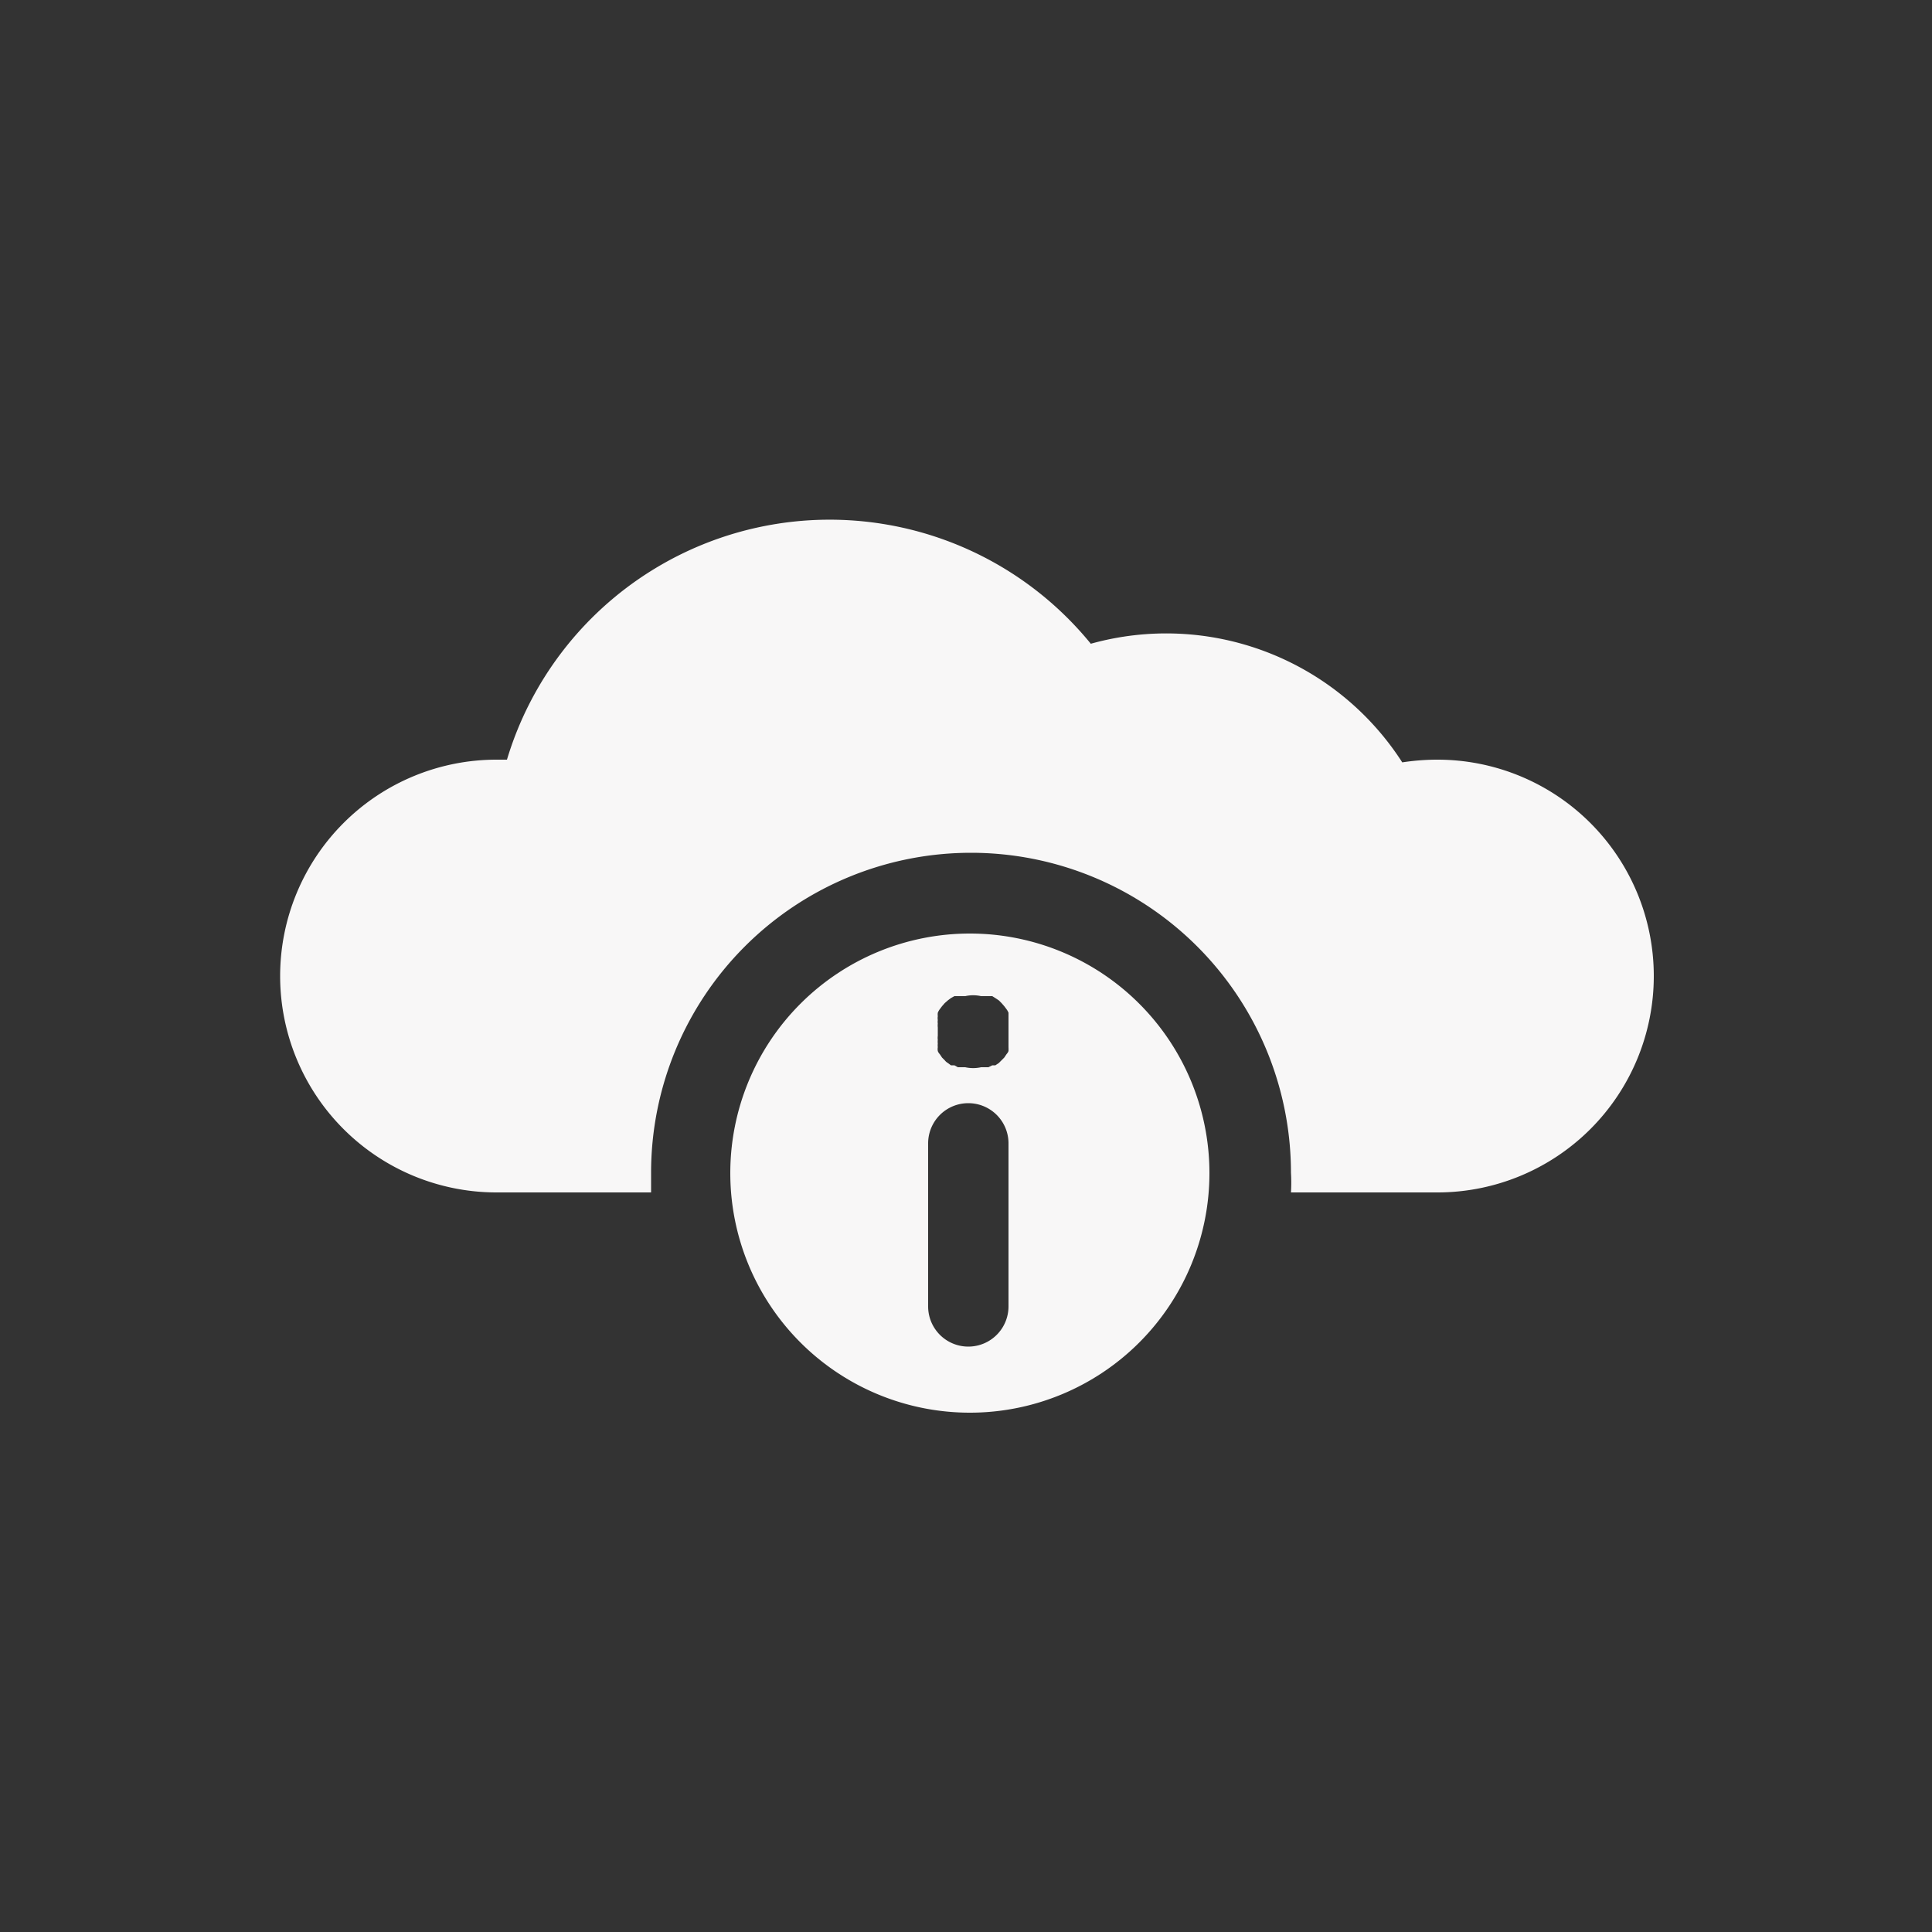
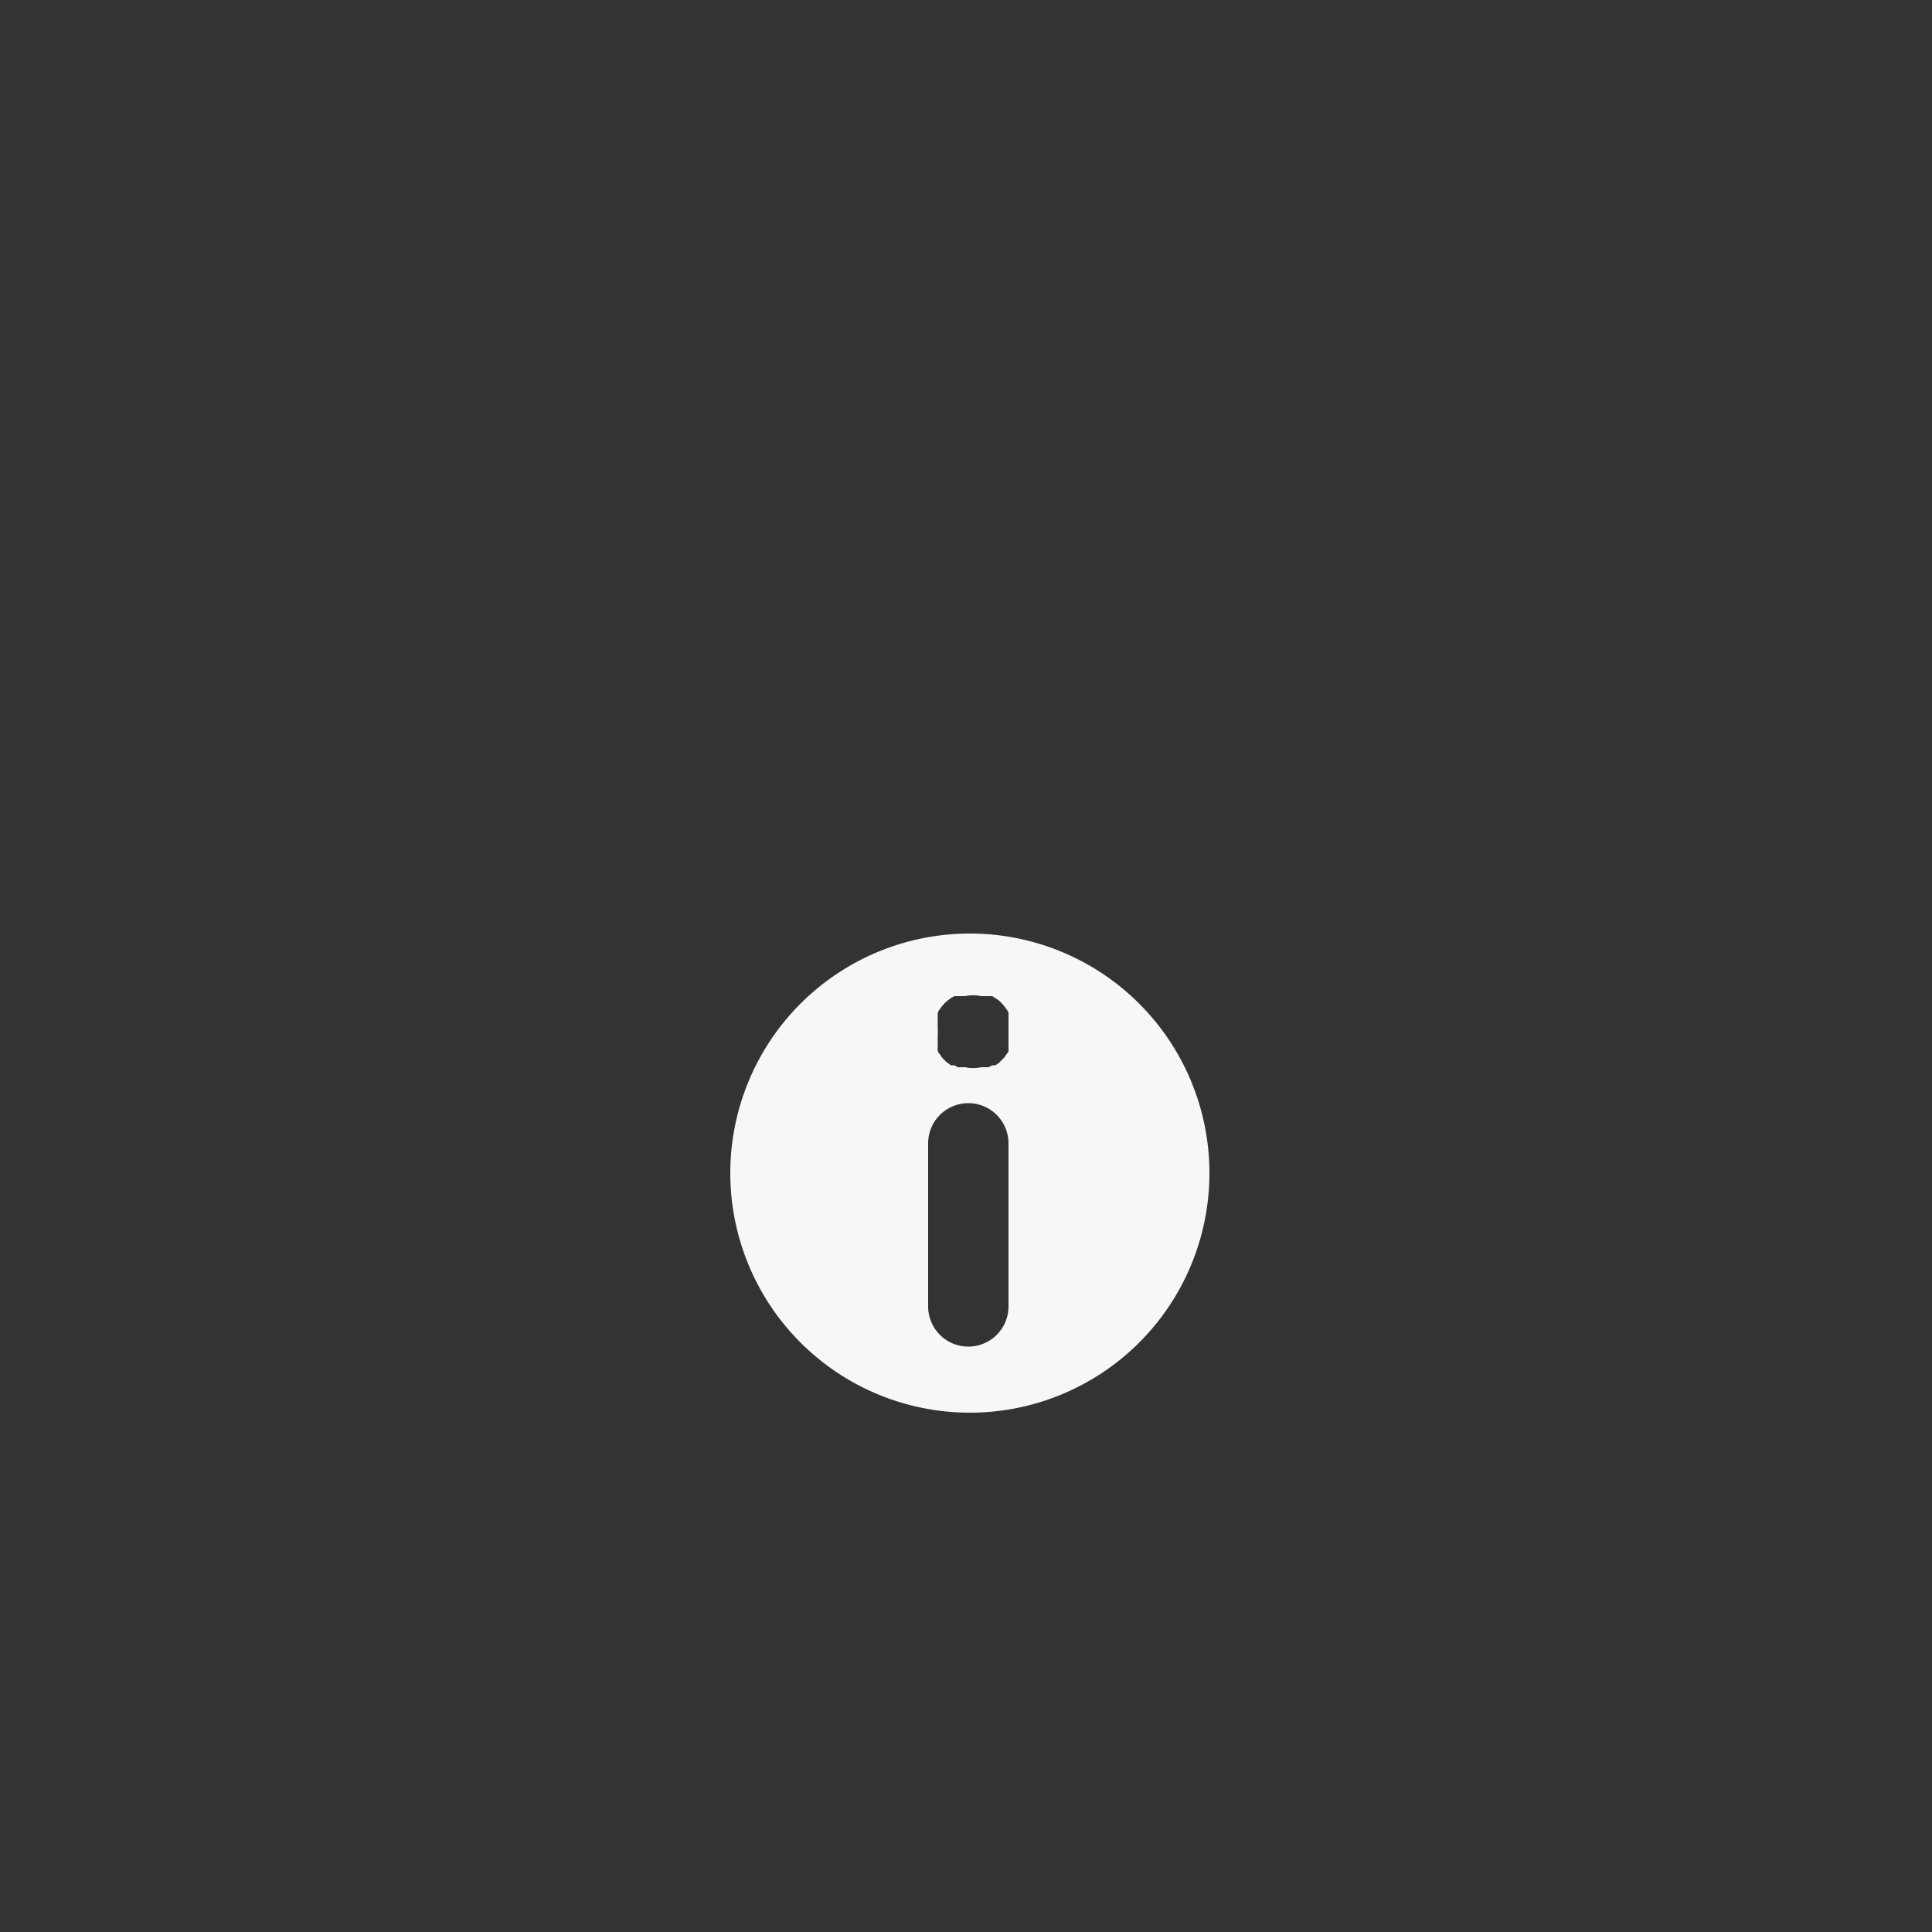
<svg xmlns="http://www.w3.org/2000/svg" id="Layer_1" data-name="Layer 1" viewBox="0 0 50 50">
  <rect x="0" y="0" width="50" height="50" fill="#333333" stroke="none" />
  <defs>
    <style>.cls-1{fill:#f8f7f7;}</style>
  </defs>
  <title>hajj2121</title>
  <g id="cloud">
    <g id="Group_1222" data-name="Group 1222">
      <g id="Group_1221" data-name="Group 1221">
-         <path id="Path_2246" data-name="Path 2246" class="cls-1" d="M37.15,19.66a6.11,6.11,0,0,0-.86.07,7.26,7.26,0,0,0-8.06-3.07,8.72,8.72,0,0,0-15.11,3h-.27a5.6,5.6,0,0,0,0,11.2h4v-.51a8.28,8.28,0,0,1,16.56,0,4.35,4.35,0,0,1,0,.51h3.79a5.6,5.6,0,0,0,0-11.2Z" />
-       </g>
+         </g>
    </g>
    <g id="Group_1224" data-name="Group 1224">
      <g id="Group_1223" data-name="Group 1223">
        <path id="Path_2247" data-name="Path 2247" class="cls-1" d="M25.1,24.16a6.2,6.2,0,1,0,6.2,6.2A6.2,6.2,0,0,0,25.1,24.16Zm1,9.65a1,1,0,1,1-2.08,0h0V29.59a1,1,0,0,1,2.08,0h0Zm0-7s0,.07,0,.1l0,.1,0,.09a.93.93,0,0,1,0,.1.22.22,0,0,1-.05.08l-.06.09a3910821202428,3910821202428,0,0,0-.14.14l-.09.06-.08,0-.1.05-.09,0-.1,0a.94.94,0,0,1-.41,0l-.1,0-.09,0-.09-.05-.09,0-.08-.06a.27.27,0,0,1-.08-.07l-.07-.07-.06-.09a.22.22,0,0,1-.05-.08.3.3,0,0,1,0-.1.36.36,0,0,1,0-.09.44.44,0,0,1,0-.1.36.36,0,0,1,0-.1v-.22a.44.44,0,0,1,0-.1.29.29,0,0,1,0-.09.3.3,0,0,1,0-.1.36.36,0,0,1,0-.09.41.41,0,0,1,.05-.09l.06-.08.07-.08.08-.07.08-.06.09-.05.09,0,.09,0,.1,0a.94.94,0,0,1,.41,0l.1,0,.09,0,.1,0,.08.05.09.06.07.07.07.08.06.08a.41.41,0,0,1,.05.09l0,.09,0,.1,0,.09s0,.07,0,.1v.22Z" />
      </g>
    </g>
  </g>
</svg>